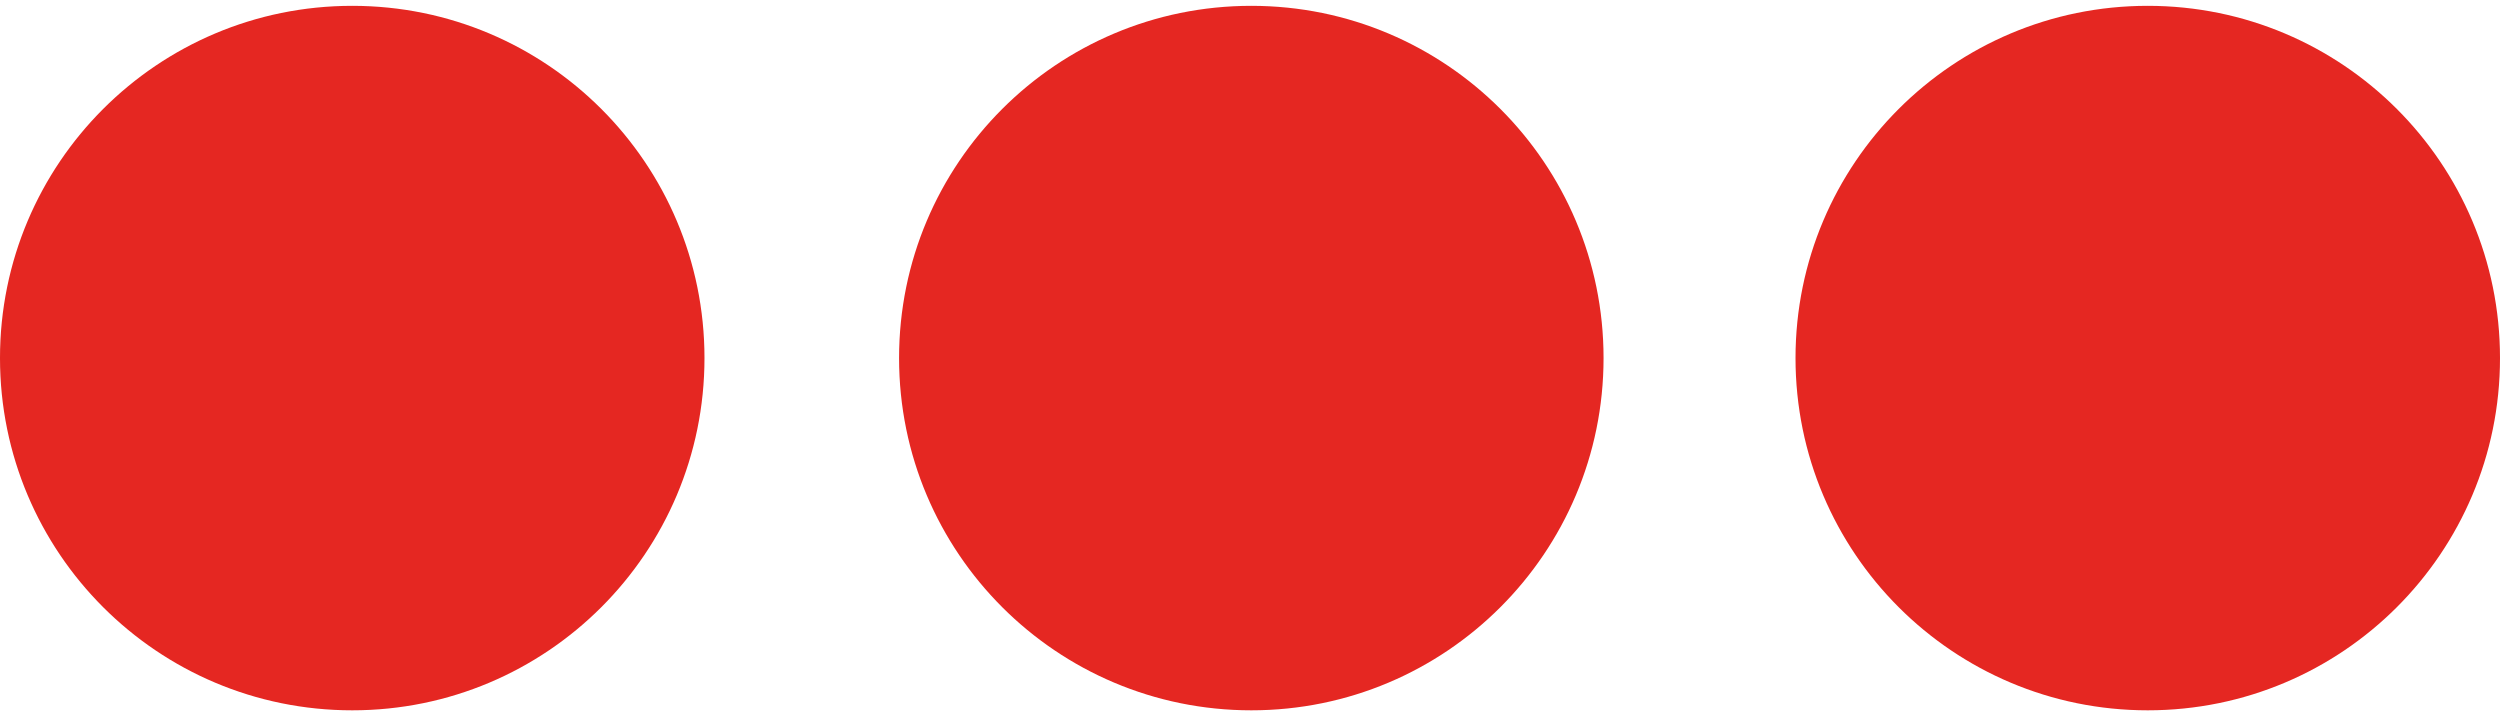
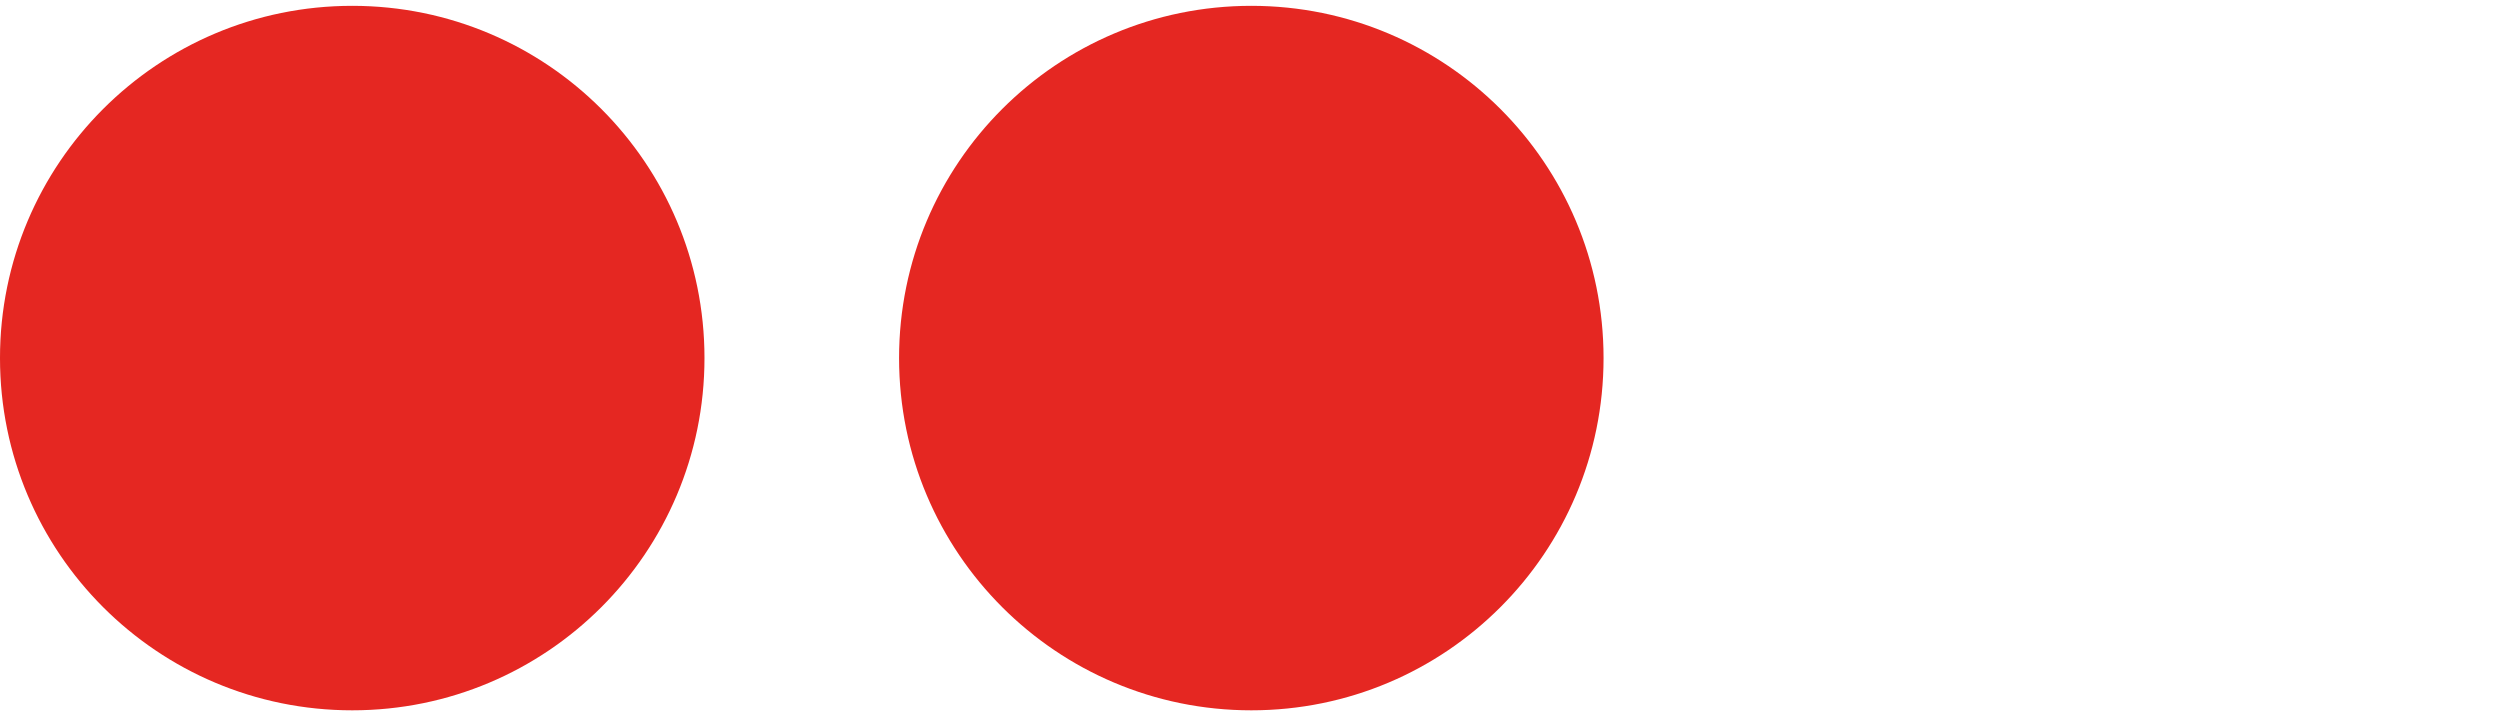
<svg xmlns="http://www.w3.org/2000/svg" fill="none" height="39" viewBox="0 0 135 39" width="135">
  <g fill="#e52722">
-     <path d="m135 19.336c0 10.509-8.512 19.021-19.021 19.021s-19.021-8.512-19.021-19.021c0-10.509 8.512-19.021 19.021-19.021s19.021 8.512 19.021 19.021z" />
    <path d="m86.592 19.336c0 10.509-8.512 19.021-19.021 19.021s-19.021-8.512-19.021-19.021c0-10.509 8.512-19.021 19.021-19.021s19.021 8.512 19.021 19.021z" />
    <path d="m38.042 19.336c0 10.509-8.512 19.021-19.021 19.021s-19.021-8.512-19.021-19.021c0-10.509 8.512-19.021 19.021-19.021s19.021 8.512 19.021 19.021z" />
  </g>
</svg>